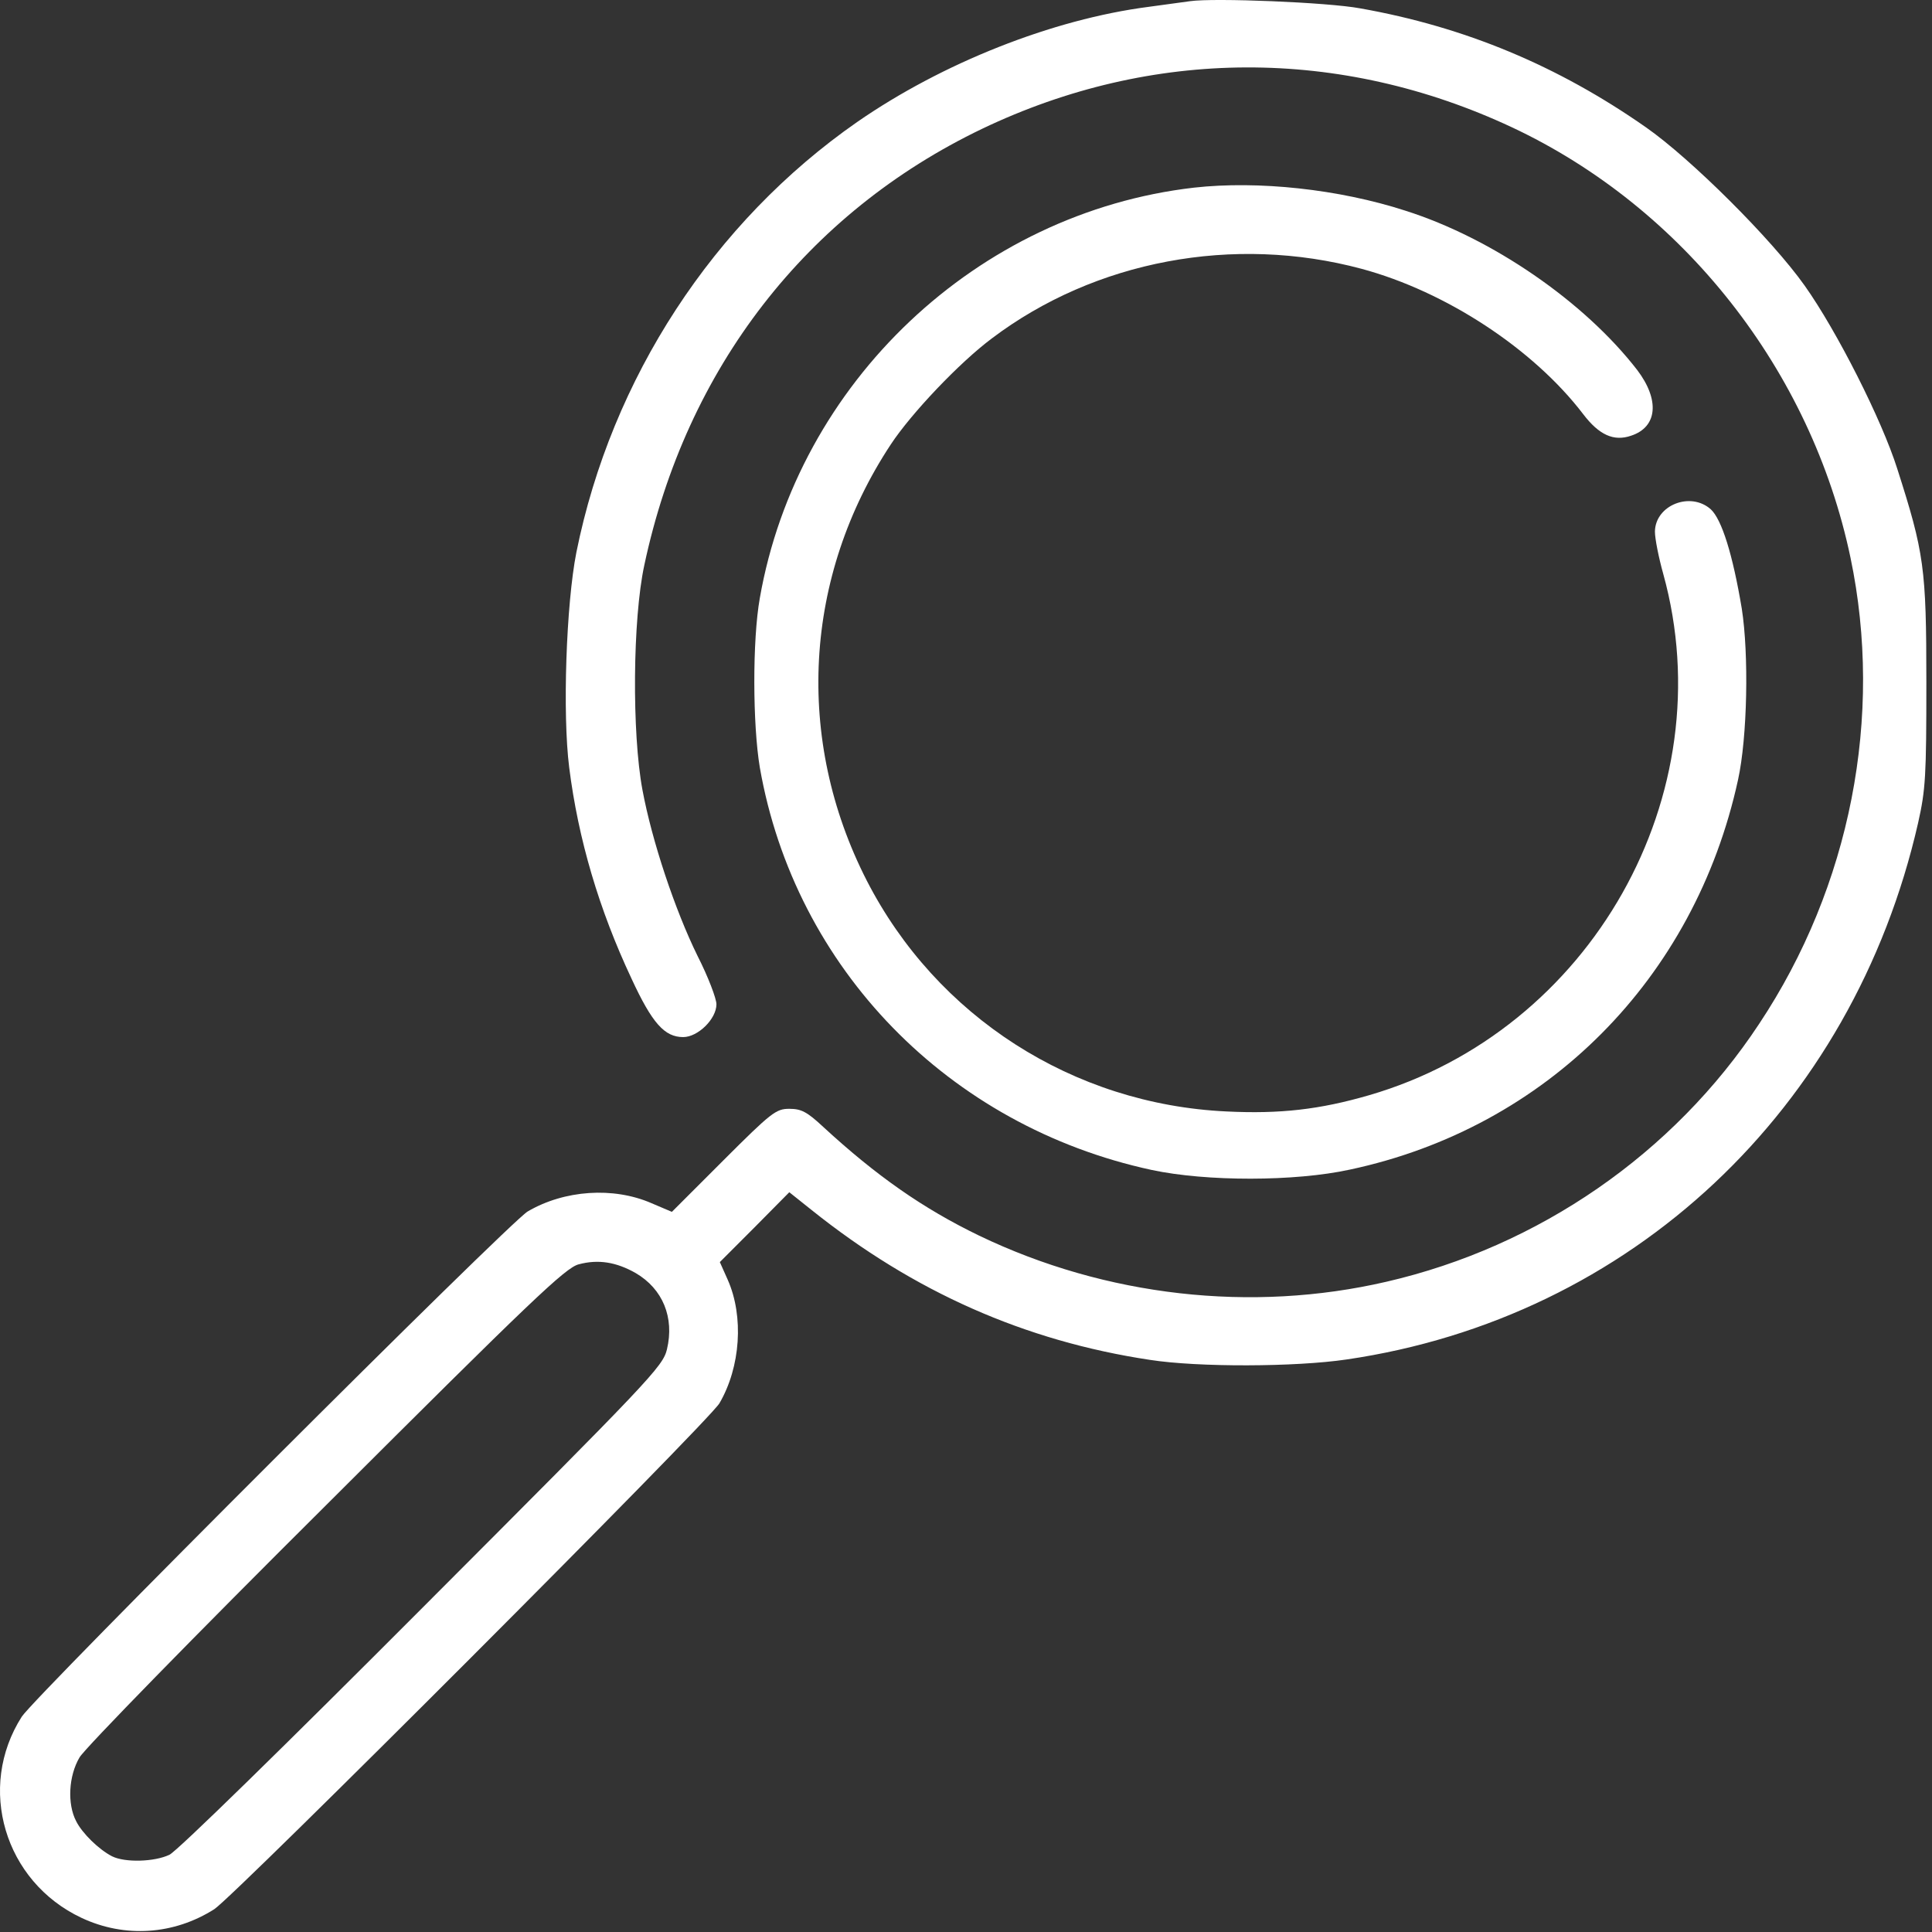
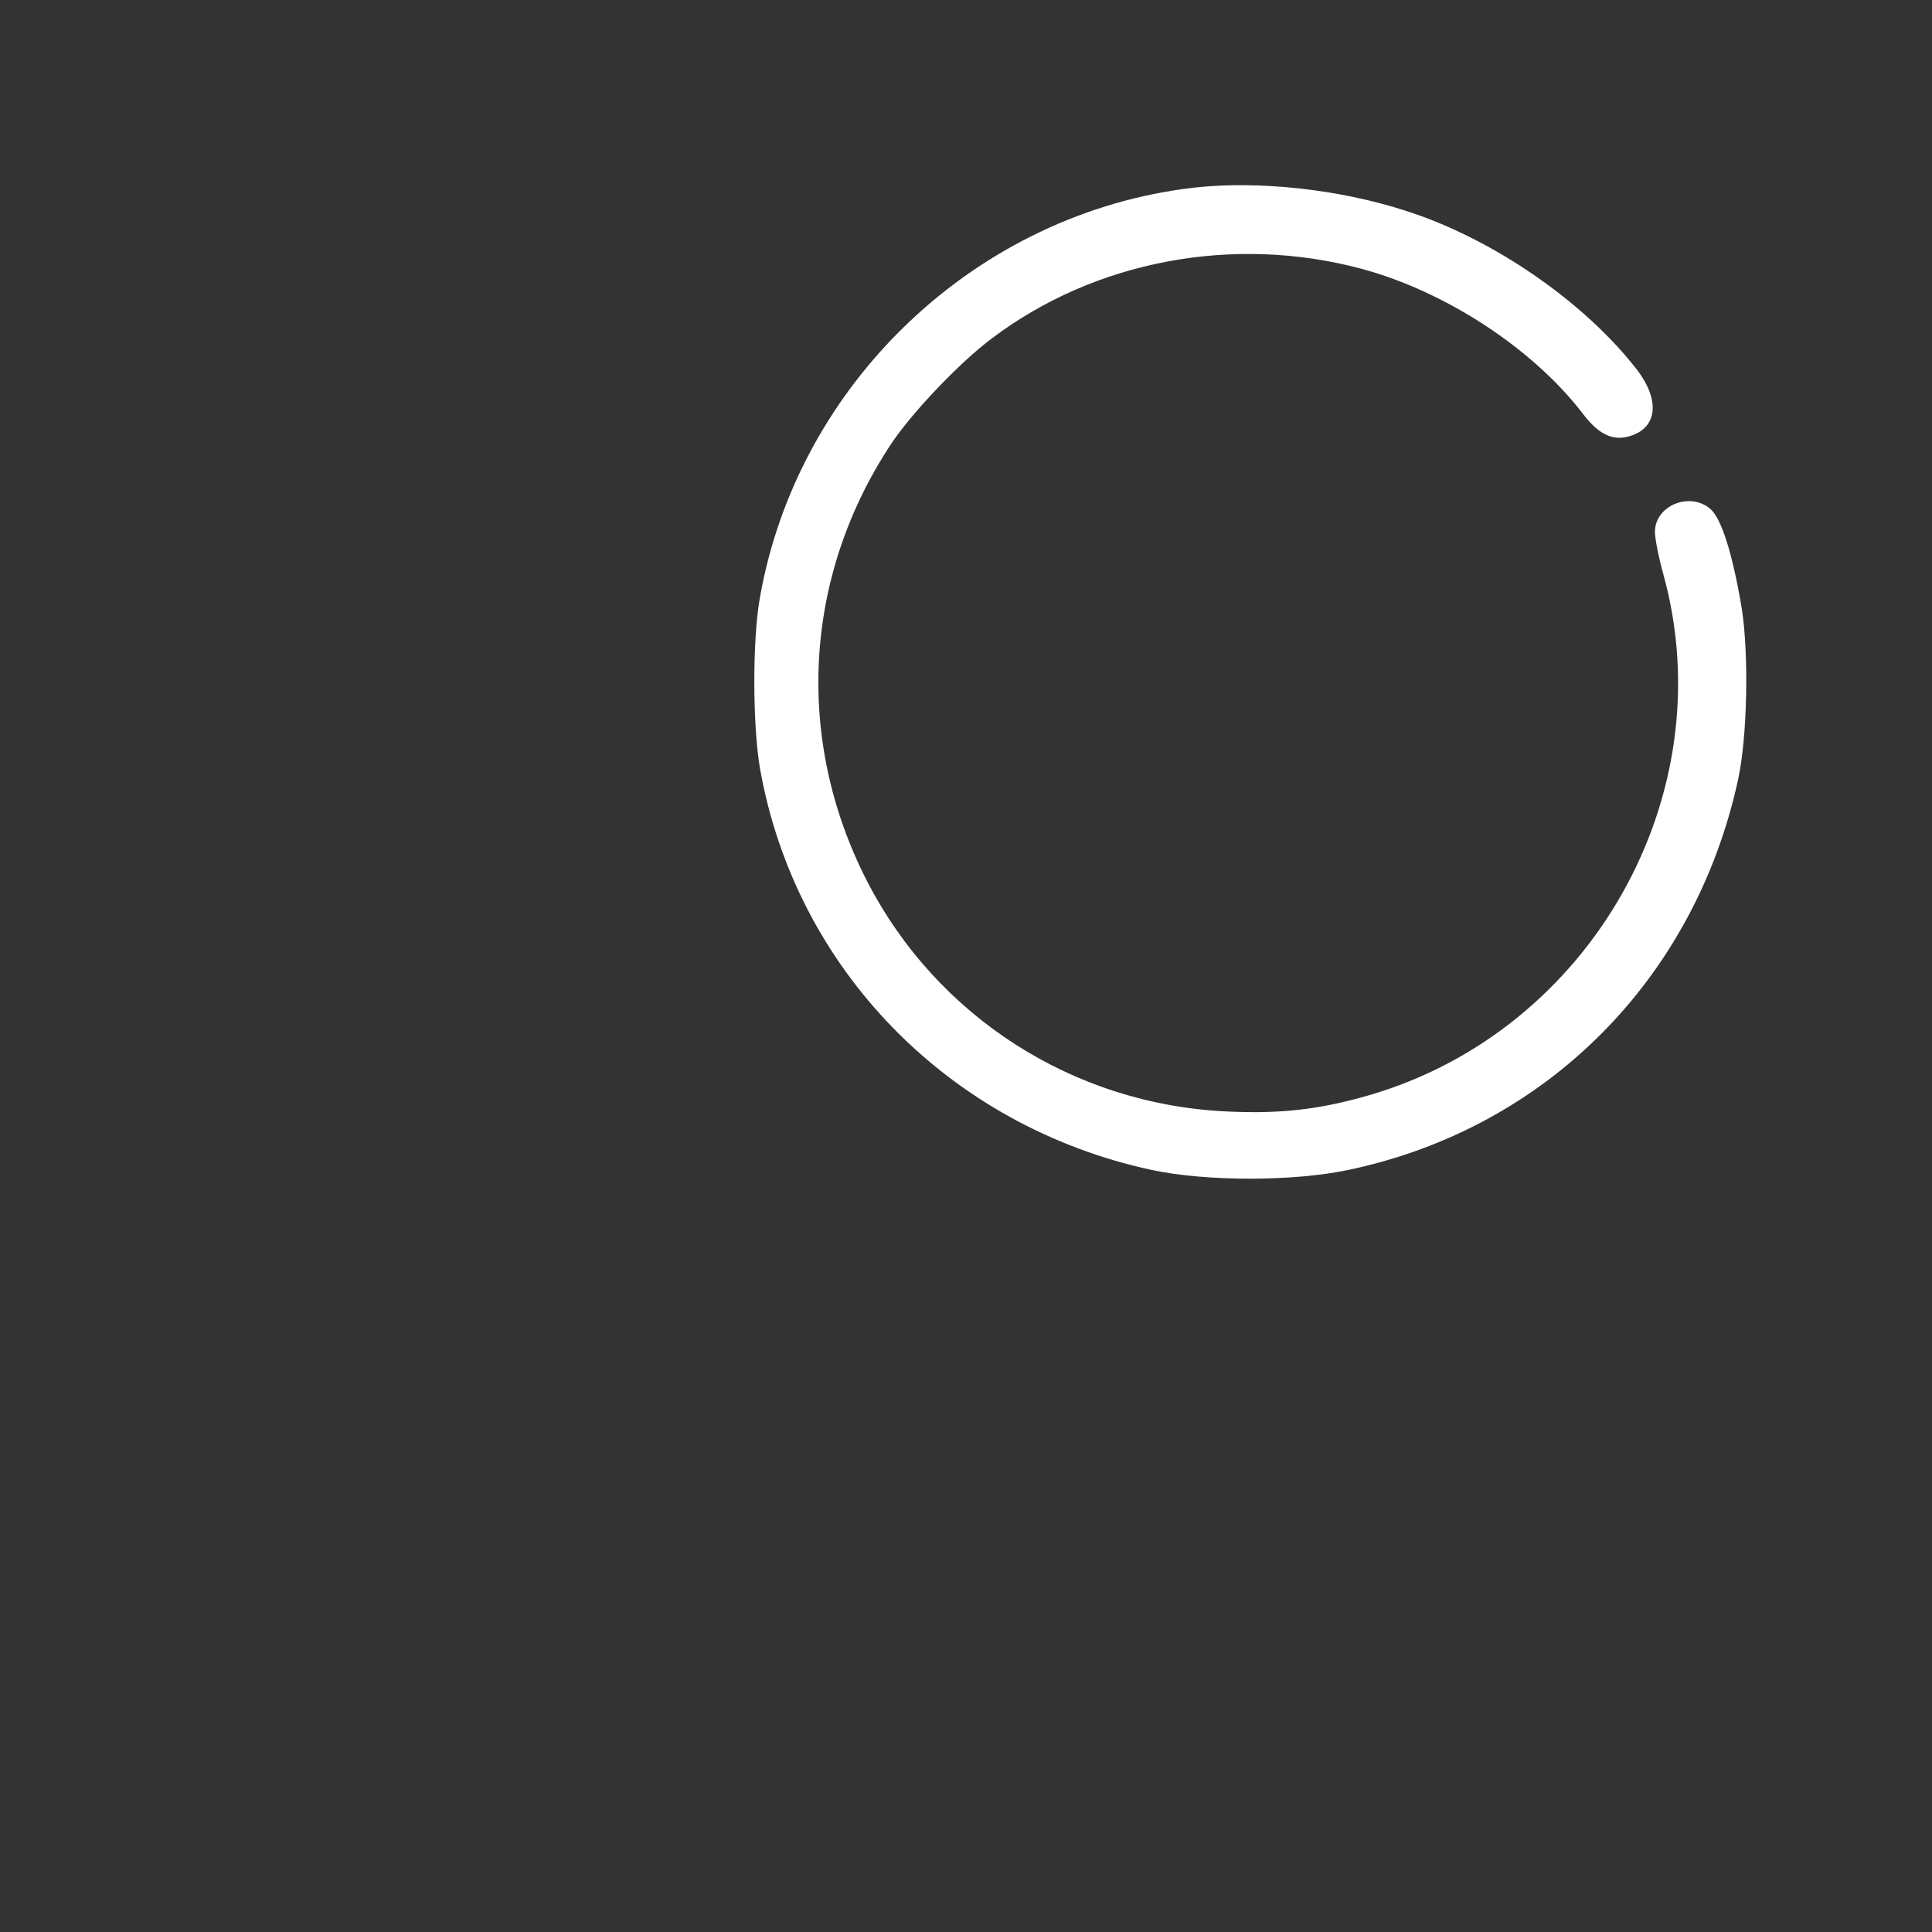
<svg xmlns="http://www.w3.org/2000/svg" width="63" height="63" viewBox="0 0 63 63" fill="none">
  <rect x="0" y="0" width="63" height="63" fill="#333333" stroke="none" />
-   <path d="M38.811 0.038C38.614 0.063 37.999 0.149 37.457 0.223C34.318 0.629 30.723 2.057 27.953 3.977C23.263 7.24 19.939 12.336 18.795 18.011C18.462 19.698 18.339 23.28 18.561 25.028C18.856 27.367 19.533 29.657 20.592 31.91C21.269 33.375 21.675 33.818 22.278 33.818C22.759 33.818 23.362 33.227 23.362 32.747C23.362 32.562 23.091 31.848 22.746 31.171C22.008 29.669 21.257 27.416 20.949 25.755C20.604 23.908 20.629 20.19 21.01 18.43C22.377 12.004 26.304 6.944 32.028 4.199C37.568 1.552 43.698 1.528 49.3 4.15C54.889 6.772 59.062 12.078 60.342 18.184C61.425 23.354 60.342 28.906 57.363 33.387C54.569 37.622 50.174 40.65 45.213 41.795C40.806 42.817 36.054 42.275 31.93 40.293C30.096 39.407 28.569 38.336 26.846 36.748C26.316 36.255 26.131 36.157 25.738 36.157C25.307 36.157 25.159 36.268 23.583 37.843L21.909 39.517L21.244 39.234C20.001 38.693 18.401 38.803 17.206 39.505C16.603 39.862 1.154 55.299 0.711 55.977C-0.767 58.291 0.144 61.356 2.656 62.538C4.071 63.203 5.672 63.092 6.989 62.255C7.666 61.812 23.103 46.362 23.46 45.759C24.15 44.577 24.26 42.928 23.731 41.733L23.473 41.155L24.605 40.022L25.738 38.877L26.464 39.456C29.8 42.127 33.419 43.728 37.494 44.343C39.07 44.589 42.246 44.577 43.908 44.331C53.177 42.977 60.416 36.181 62.546 26.838C62.792 25.742 62.816 25.311 62.816 22.246C62.816 18.516 62.743 18.024 61.869 15.291C61.364 13.69 59.899 10.797 58.852 9.32C57.782 7.806 55.135 5.172 53.67 4.15C50.801 2.143 47.761 0.875 44.351 0.272C43.292 0.075 39.599 -0.073 38.811 0.038ZM20.727 41.512C21.614 42.029 21.995 42.964 21.749 43.998C21.614 44.565 21.207 44.983 13.772 52.431C9.352 56.863 5.77 60.371 5.524 60.482C5.032 60.716 4.071 60.741 3.653 60.531C3.222 60.31 2.68 59.78 2.483 59.386C2.188 58.82 2.237 57.909 2.594 57.306C2.766 57.011 6.386 53.305 10.645 49.07C17.317 42.41 18.438 41.34 18.868 41.229C19.509 41.056 20.099 41.155 20.727 41.512Z" fill="white" />
  <path d="M38.934 6.119C31.868 6.932 26.008 12.471 24.777 19.501C24.531 20.879 24.544 23.637 24.777 25.028C25.922 31.577 30.933 36.723 37.556 38.151C39.341 38.532 42.221 38.532 44.019 38.139C50.432 36.772 55.258 31.922 56.674 25.434C56.981 24.043 57.031 21.335 56.797 19.845C56.501 18.073 56.144 16.94 55.787 16.608C55.123 16.017 53.978 16.472 53.965 17.334C53.965 17.568 54.088 18.183 54.236 18.713C56.23 25.914 51.885 33.608 44.646 35.713C43.034 36.181 41.741 36.329 39.993 36.243C34.995 36.009 30.539 33.153 28.261 28.709C25.91 24.105 26.205 18.799 29.049 14.49C29.714 13.481 31.29 11.819 32.348 11.031C35.709 8.495 40.227 7.646 44.4 8.766C47.145 9.505 50.001 11.376 51.626 13.505C52.143 14.183 52.623 14.404 53.19 14.207C54.051 13.924 54.125 13.038 53.387 12.065C51.663 9.837 48.66 7.769 45.828 6.87C43.661 6.168 41.027 5.885 38.934 6.119Z" fill="white" />
</svg>